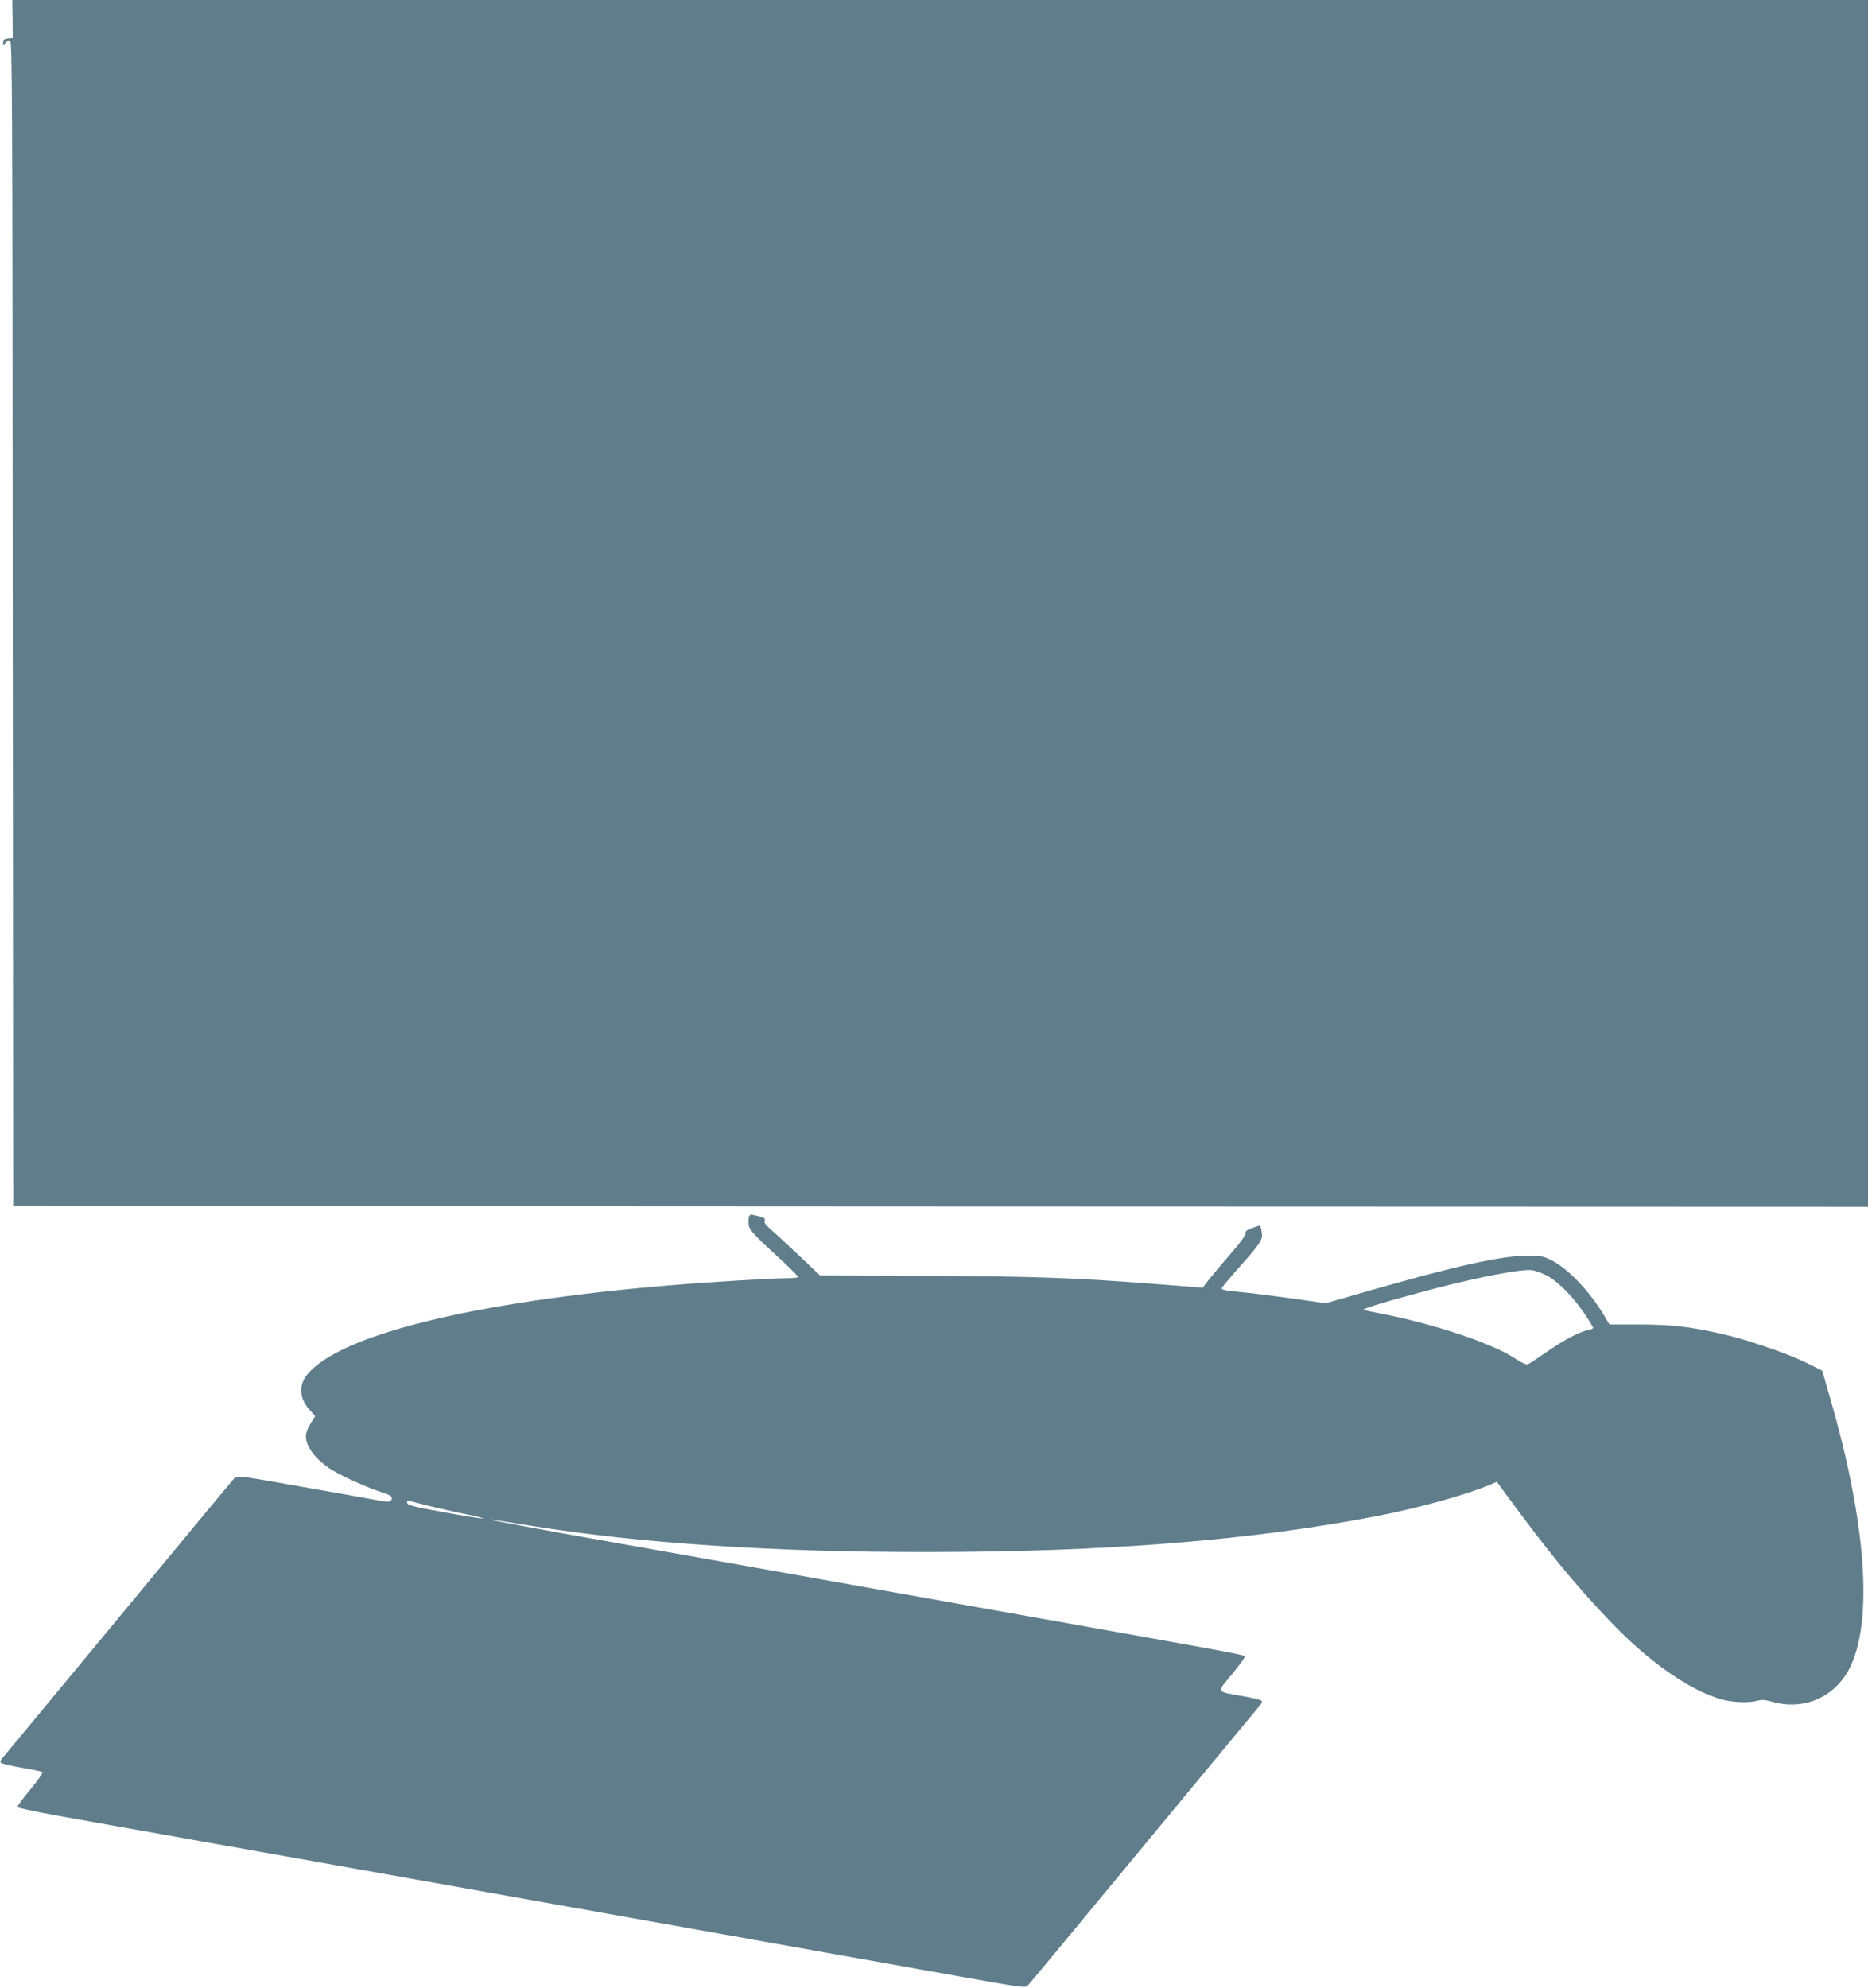
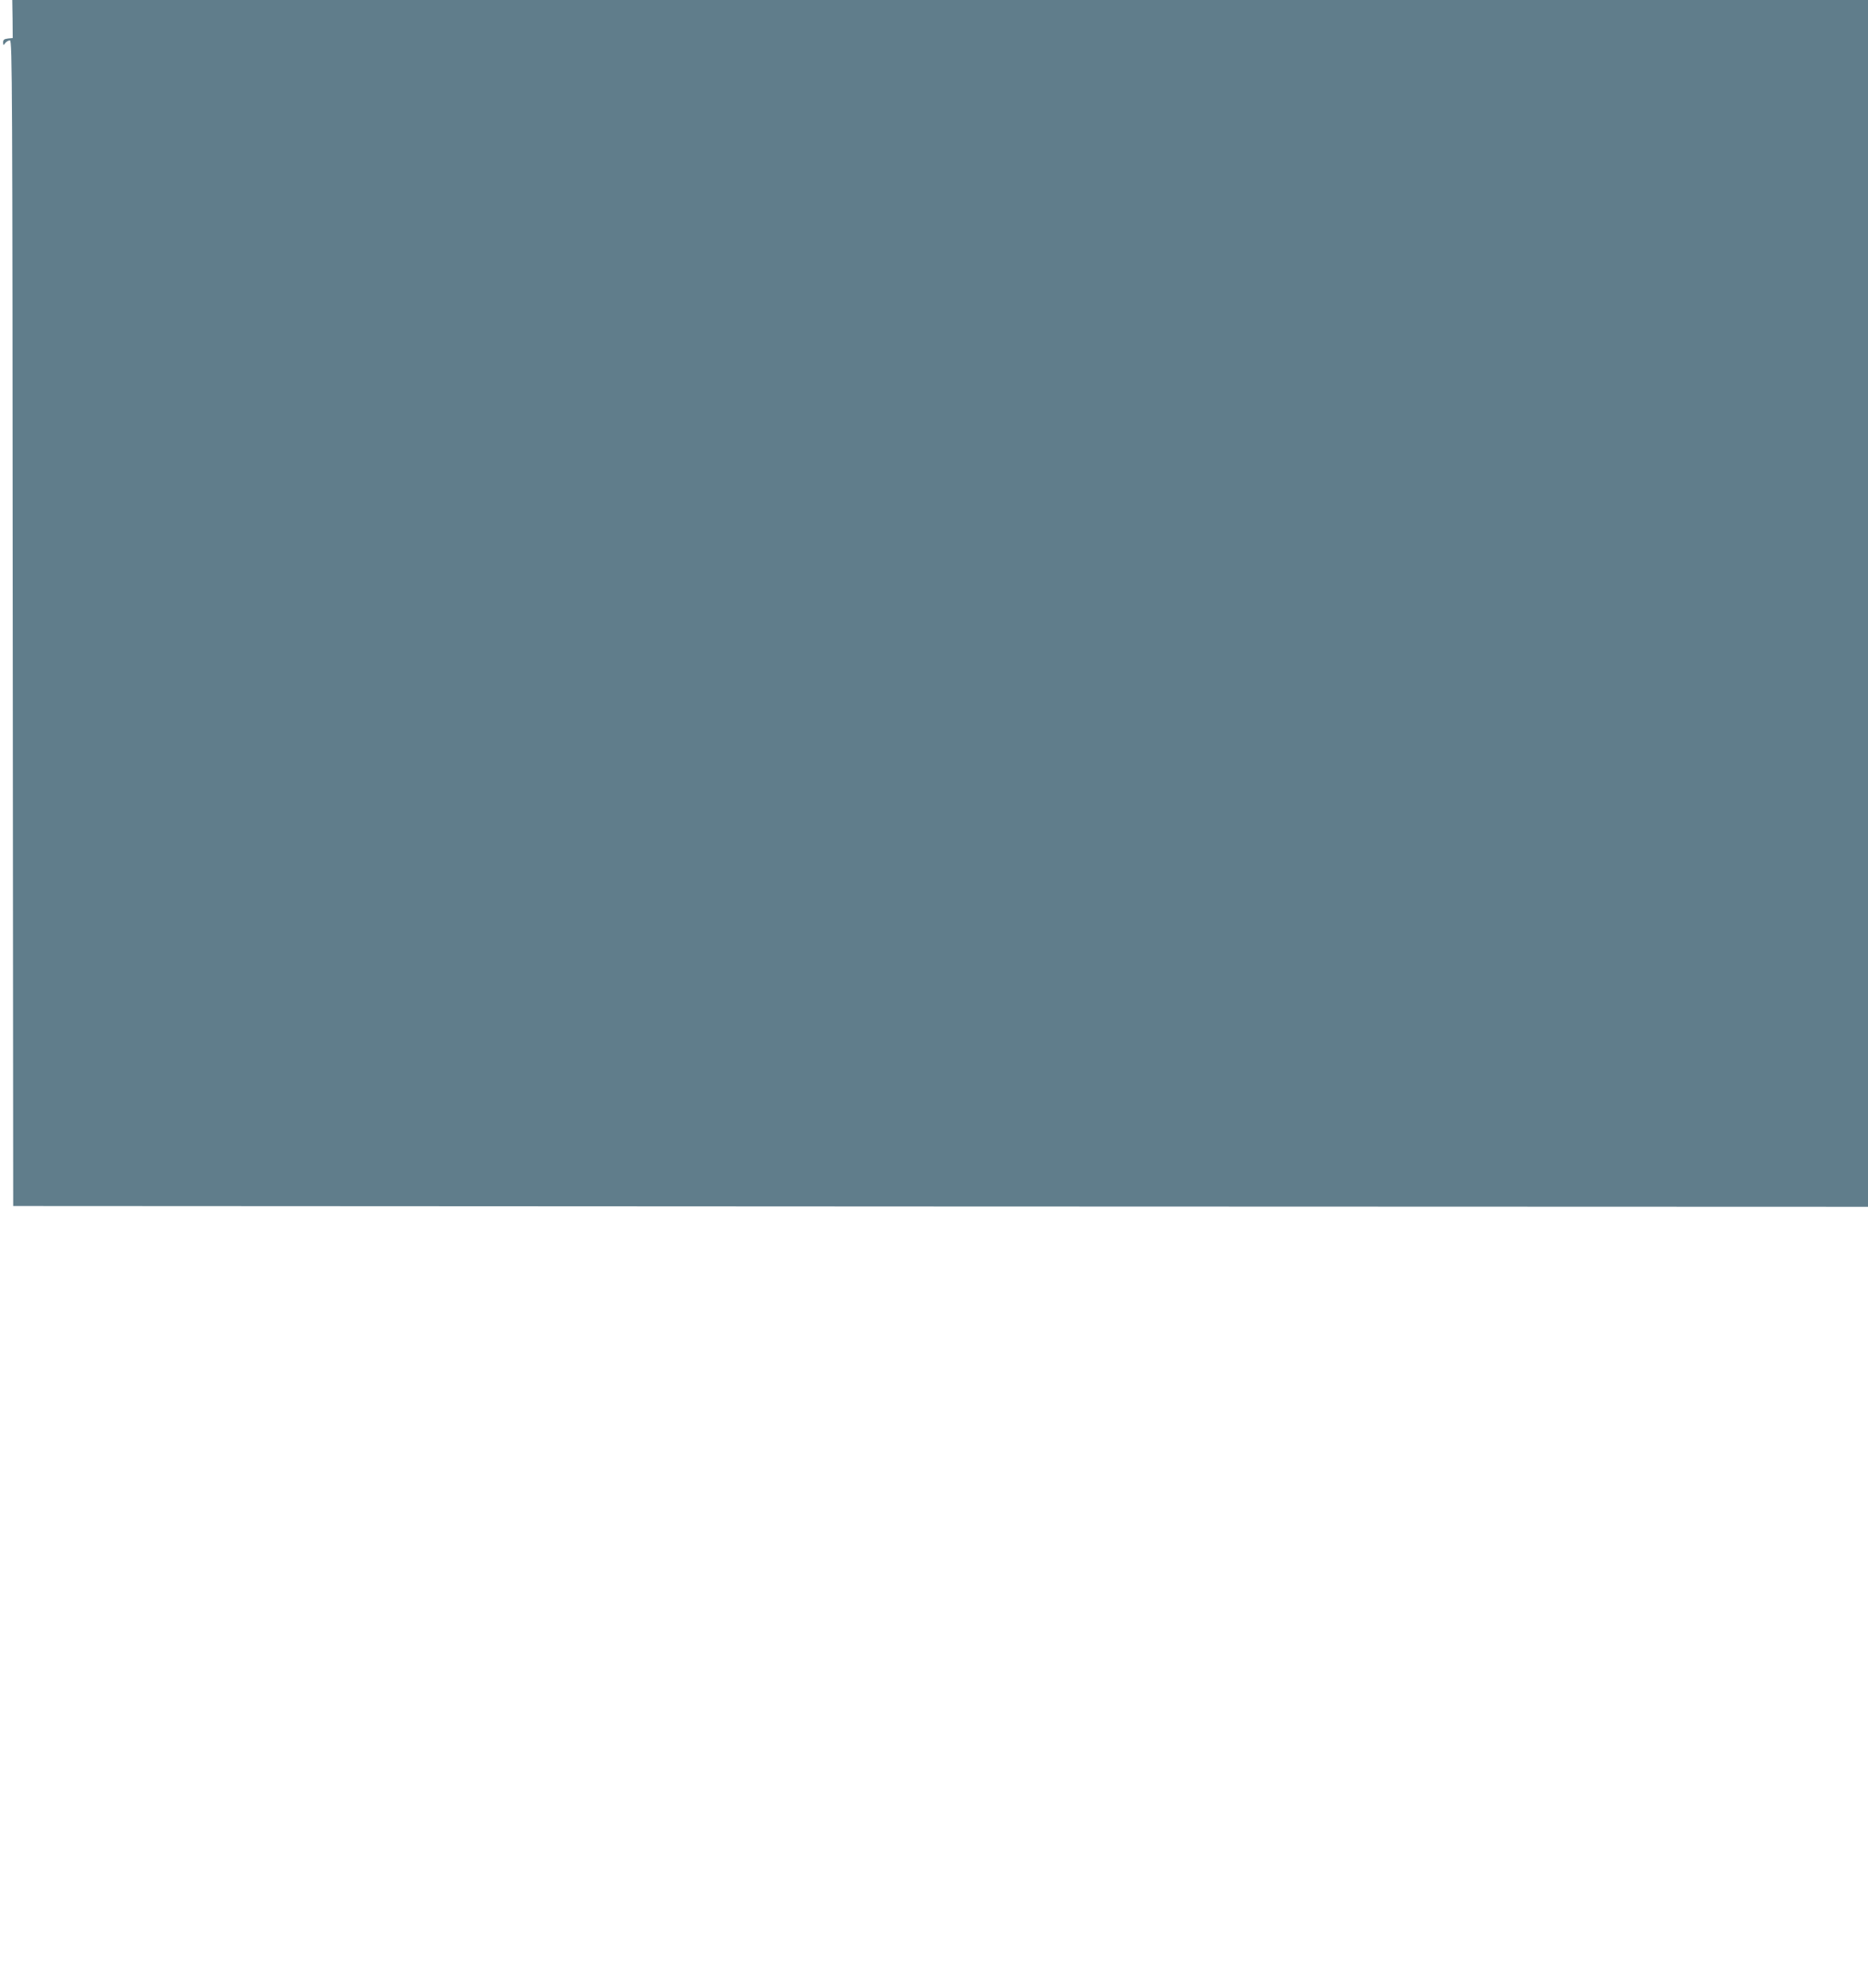
<svg xmlns="http://www.w3.org/2000/svg" version="1.0" width="1203pt" height="1280pt" viewBox="0 0 1203 1280" preserveAspectRatio="xMidYMid meet">
  <g transform="translate(0,1280) scale(0.1,-0.1)" fill="#607d8b" stroke="none">
    <path d="M81 12678 l1 -123 -31 -3 c-24 -3 -31 -8 -31 -25 1 -20 2 -21 14 -4 7 9 21 17 30 17 15 0 16 -284 18 -3752 l3 -3753 5973 -3 5972 -2 0 3885 0 3885 -5976 0 -5975 0 2 -122z" />
-     <path d="M4827 4973 c-4 -3 -7 -23 -7 -43 0 -44 16 -63 198 -230 67 -62 122 -117 122 -122 0 -4 -35 -8 -77 -8 -96 0 -505 -25 -753 -46 -1259 -105 -2126 -319 -2332 -575 -55 -68 -50 -151 12 -222 l40 -46 -30 -47 c-18 -29 -30 -61 -30 -81 0 -64 56 -142 148 -205 59 -41 229 -119 328 -152 70 -23 81 -30 77 -46 -6 -23 -21 -24 -90 -10 -26 5 -241 44 -477 85 -414 74 -430 76 -446 58 -10 -10 -345 -414 -745 -898 -400 -484 -737 -890 -748 -903 -14 -15 -17 -26 -11 -32 6 -6 66 -20 135 -32 68 -11 128 -24 132 -28 5 -4 -30 -54 -77 -111 -48 -57 -85 -108 -83 -114 2 -5 109 -29 238 -52 129 -23 477 -85 774 -138 297 -53 765 -136 1040 -185 486 -87 978 -174 2020 -360 985 -176 1516 -270 1964 -350 437 -78 455 -81 471 -63 10 10 345 414 745 898 400 484 737 890 748 903 14 15 17 26 11 32 -6 6 -62 19 -125 30 -171 31 -165 19 -65 140 47 58 85 109 83 115 -4 10 -90 26 -1117 209 -915 163 -1820 324 -2195 391 -198 35 -540 96 -760 135 -482 85 -835 151 -780 146 22 -3 137 -20 255 -40 692 -112 1557 -170 2545 -169 1162 0 2105 76 2915 234 262 51 571 137 715 199 l45 19 23 -32 c315 -429 465 -612 709 -869 248 -260 521 -450 724 -502 70 -18 172 -21 223 -6 26 7 48 6 90 -6 189 -55 375 13 479 174 180 282 142 939 -101 1777 l-52 180 -105 52 c-124 61 -388 151 -552 187 -200 45 -319 58 -523 58 l-190 0 -30 51 c-94 158 -230 303 -338 360 -59 30 -68 32 -167 32 -162 -1 -460 -67 -1014 -226 l-279 -80 -211 30 c-116 16 -268 36 -338 42 -110 11 -125 15 -118 28 5 9 54 68 110 131 142 160 154 179 145 229 -4 23 -8 41 -9 41 -1 0 -24 -7 -50 -16 -35 -12 -46 -21 -44 -34 2 -11 -34 -61 -92 -127 -52 -60 -115 -135 -140 -166 l-45 -58 -75 6 c-41 3 -158 12 -260 20 -480 38 -778 48 -1452 50 l-677 3 -148 140 c-81 77 -163 152 -181 167 -22 18 -31 33 -27 45 4 14 -3 20 -39 29 -53 13 -51 13 -59 4z m5121 -379 c71 -31 176 -134 252 -246 33 -49 60 -93 60 -97 0 -5 -15 -12 -32 -15 -56 -10 -155 -63 -268 -141 -59 -41 -114 -77 -122 -80 -8 -3 -39 11 -69 31 -151 103 -530 230 -889 299 -47 9 -92 19 -100 21 -16 6 177 63 465 139 285 74 561 126 620 117 17 -2 54 -15 83 -28z m-7173 -1493 c66 -16 172 -40 235 -52 63 -13 108 -25 100 -26 -8 -2 -121 16 -250 40 -200 36 -235 45 -238 61 -3 13 1 17 15 12 10 -3 72 -18 138 -35z" />
  </g>
</svg>